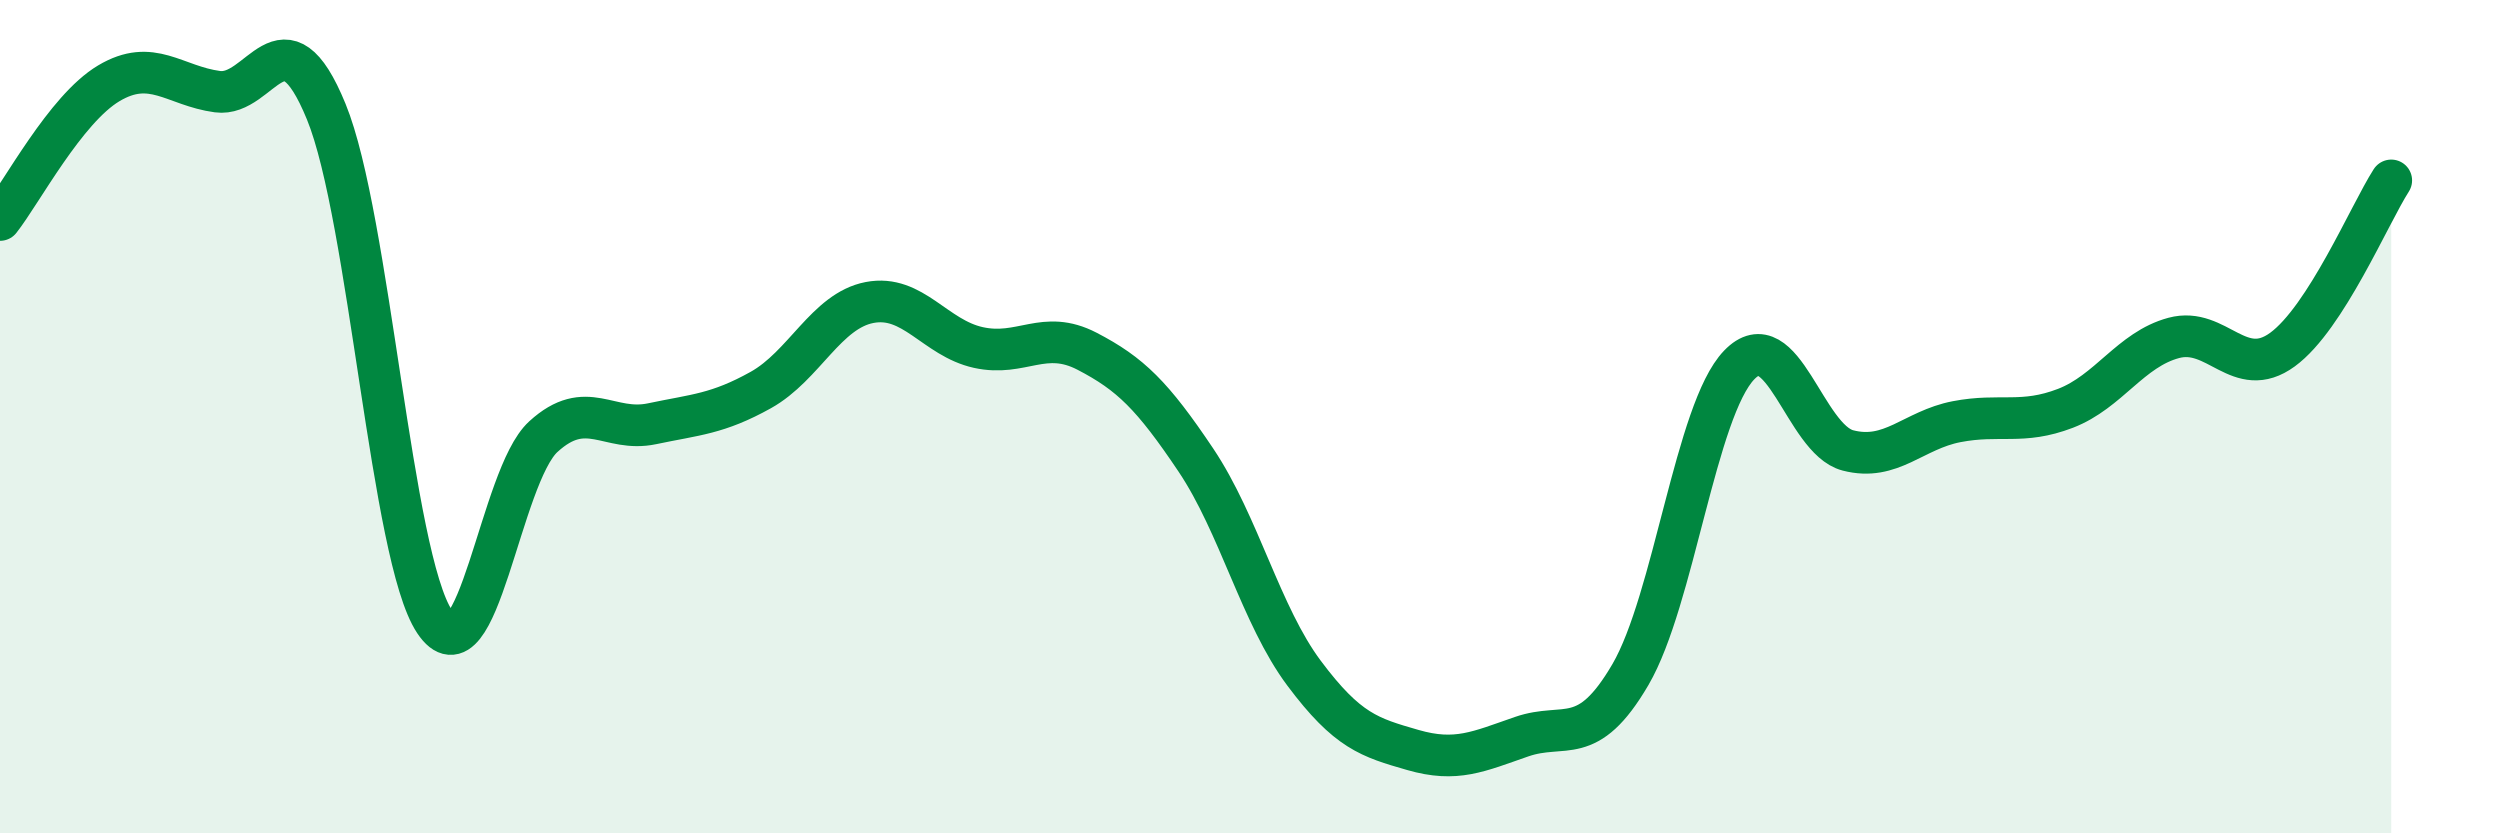
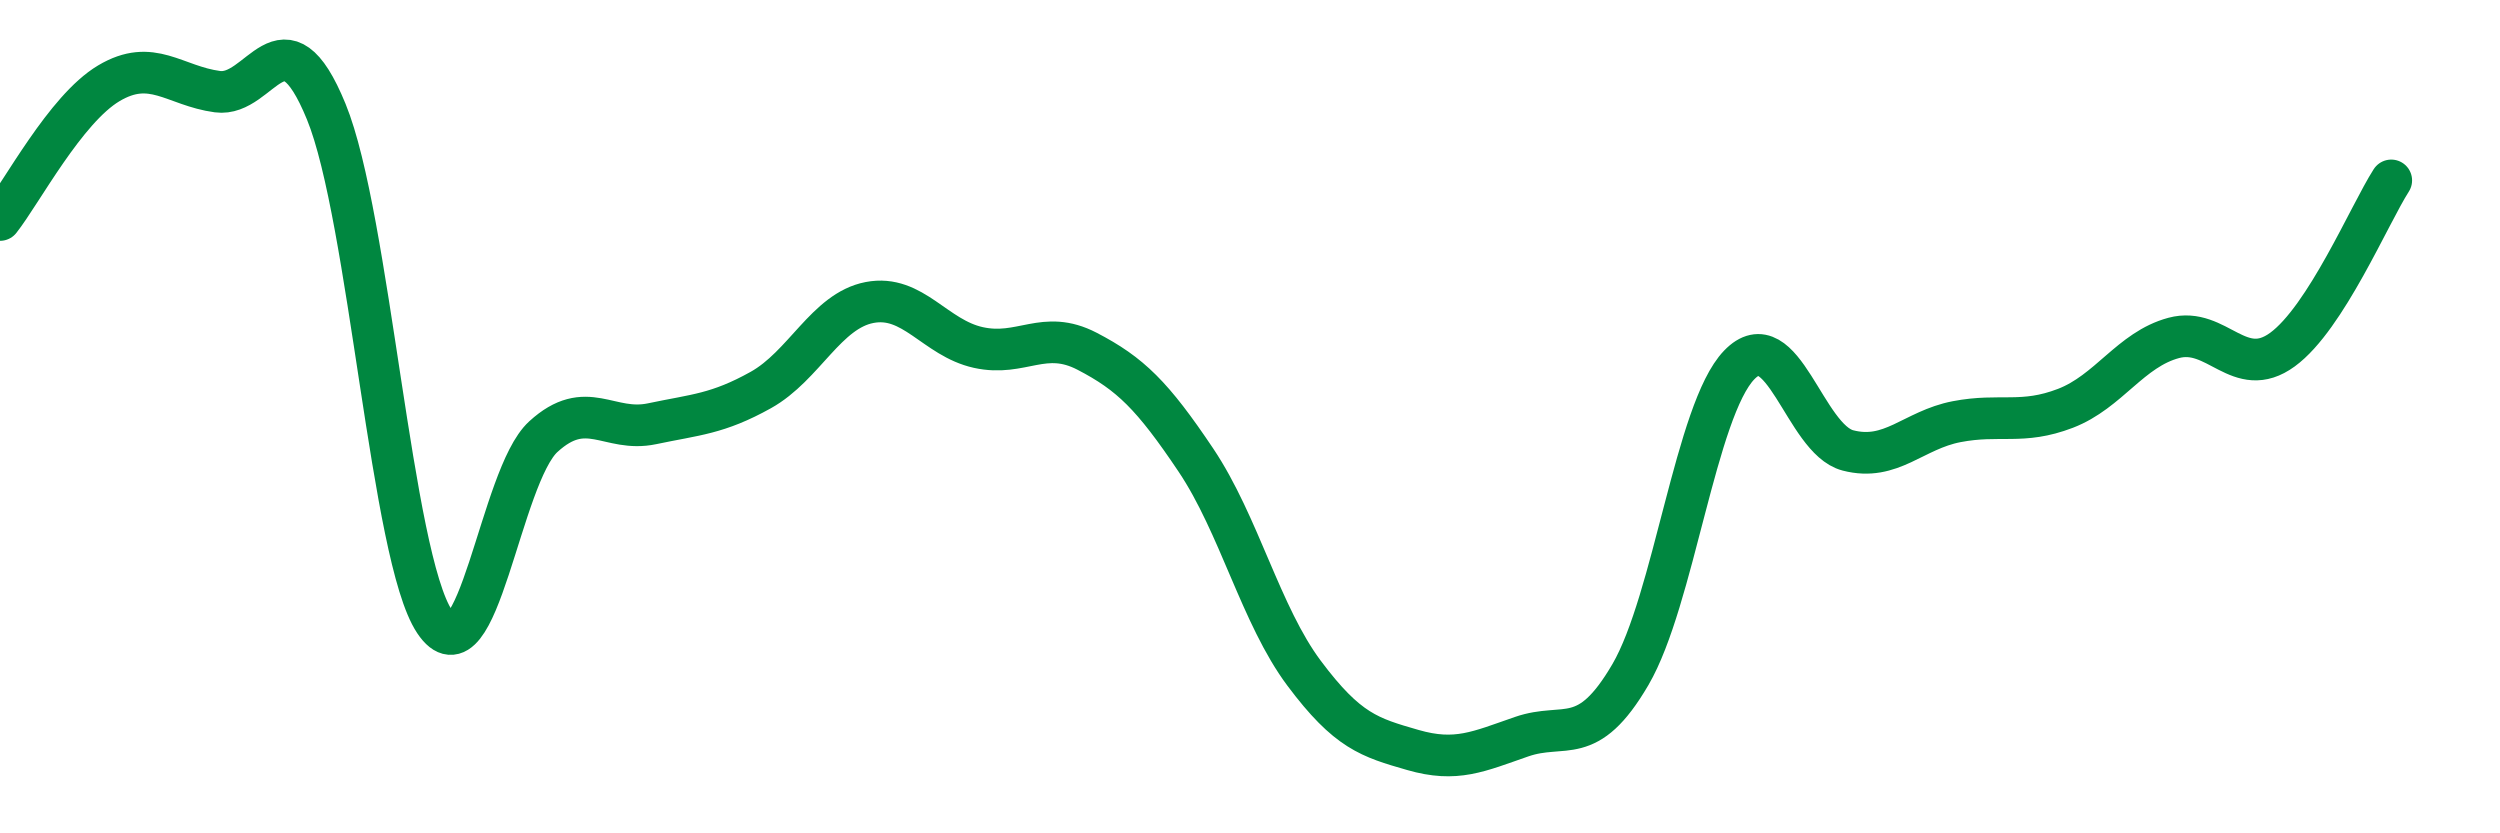
<svg xmlns="http://www.w3.org/2000/svg" width="60" height="20" viewBox="0 0 60 20">
-   <path d="M 0,5.28 C 0.52,4.62 1.57,2.62 2.61,2 C 3.65,1.38 4.18,2.06 5.22,2.2 C 6.26,2.34 6.79,0.14 7.83,2.68 C 8.87,5.22 9.39,13.36 10.43,14.92 C 11.47,16.48 12,11.43 13.04,10.48 C 14.08,9.53 14.61,10.39 15.65,10.17 C 16.69,9.95 17.22,9.94 18.26,9.36 C 19.3,8.78 19.83,7.46 20.87,7.26 C 21.91,7.06 22.44,8.11 23.48,8.34 C 24.52,8.57 25.05,7.89 26.09,8.43 C 27.13,8.97 27.66,9.49 28.7,11.04 C 29.74,12.59 30.26,14.77 31.3,16.16 C 32.34,17.55 32.87,17.7 33.91,18 C 34.95,18.3 35.48,18.04 36.52,17.68 C 37.56,17.32 38.09,17.97 39.13,16.19 C 40.17,14.41 40.7,9.84 41.74,8.76 C 42.78,7.68 43.31,10.54 44.35,10.81 C 45.39,11.08 45.92,10.32 46.96,10.12 C 48,9.92 48.53,10.2 49.57,9.8 C 50.61,9.4 51.13,8.39 52.17,8.11 C 53.21,7.83 53.74,9.15 54.78,8.39 C 55.82,7.63 56.87,5.14 57.39,4.33L57.39 20L0 20Z" fill="#008740" opacity="0.1" stroke-linecap="round" stroke-linejoin="round" />
  <path d="M 0,5.28 C 0.52,4.62 1.57,2.62 2.61,2 C 3.65,1.38 4.18,2.06 5.22,2.2 C 6.26,2.34 6.79,0.14 7.83,2.68 C 8.87,5.22 9.39,13.36 10.43,14.92 C 11.47,16.48 12,11.43 13.04,10.48 C 14.08,9.53 14.61,10.39 15.65,10.17 C 16.69,9.95 17.22,9.94 18.26,9.36 C 19.3,8.78 19.83,7.46 20.87,7.26 C 21.91,7.06 22.44,8.11 23.48,8.34 C 24.52,8.57 25.05,7.89 26.09,8.43 C 27.13,8.97 27.66,9.49 28.7,11.04 C 29.74,12.59 30.26,14.77 31.3,16.16 C 32.34,17.55 32.87,17.7 33.91,18 C 34.95,18.3 35.48,18.04 36.52,17.68 C 37.56,17.32 38.09,17.97 39.13,16.19 C 40.17,14.41 40.7,9.84 41.74,8.76 C 42.78,7.68 43.31,10.54 44.35,10.81 C 45.39,11.08 45.92,10.32 46.96,10.12 C 48,9.92 48.53,10.2 49.57,9.8 C 50.61,9.4 51.13,8.39 52.17,8.11 C 53.21,7.83 53.74,9.15 54.78,8.39 C 55.82,7.63 56.87,5.14 57.39,4.33" stroke="#008740" stroke-width="1" fill="none" stroke-linecap="round" stroke-linejoin="round" />
</svg>